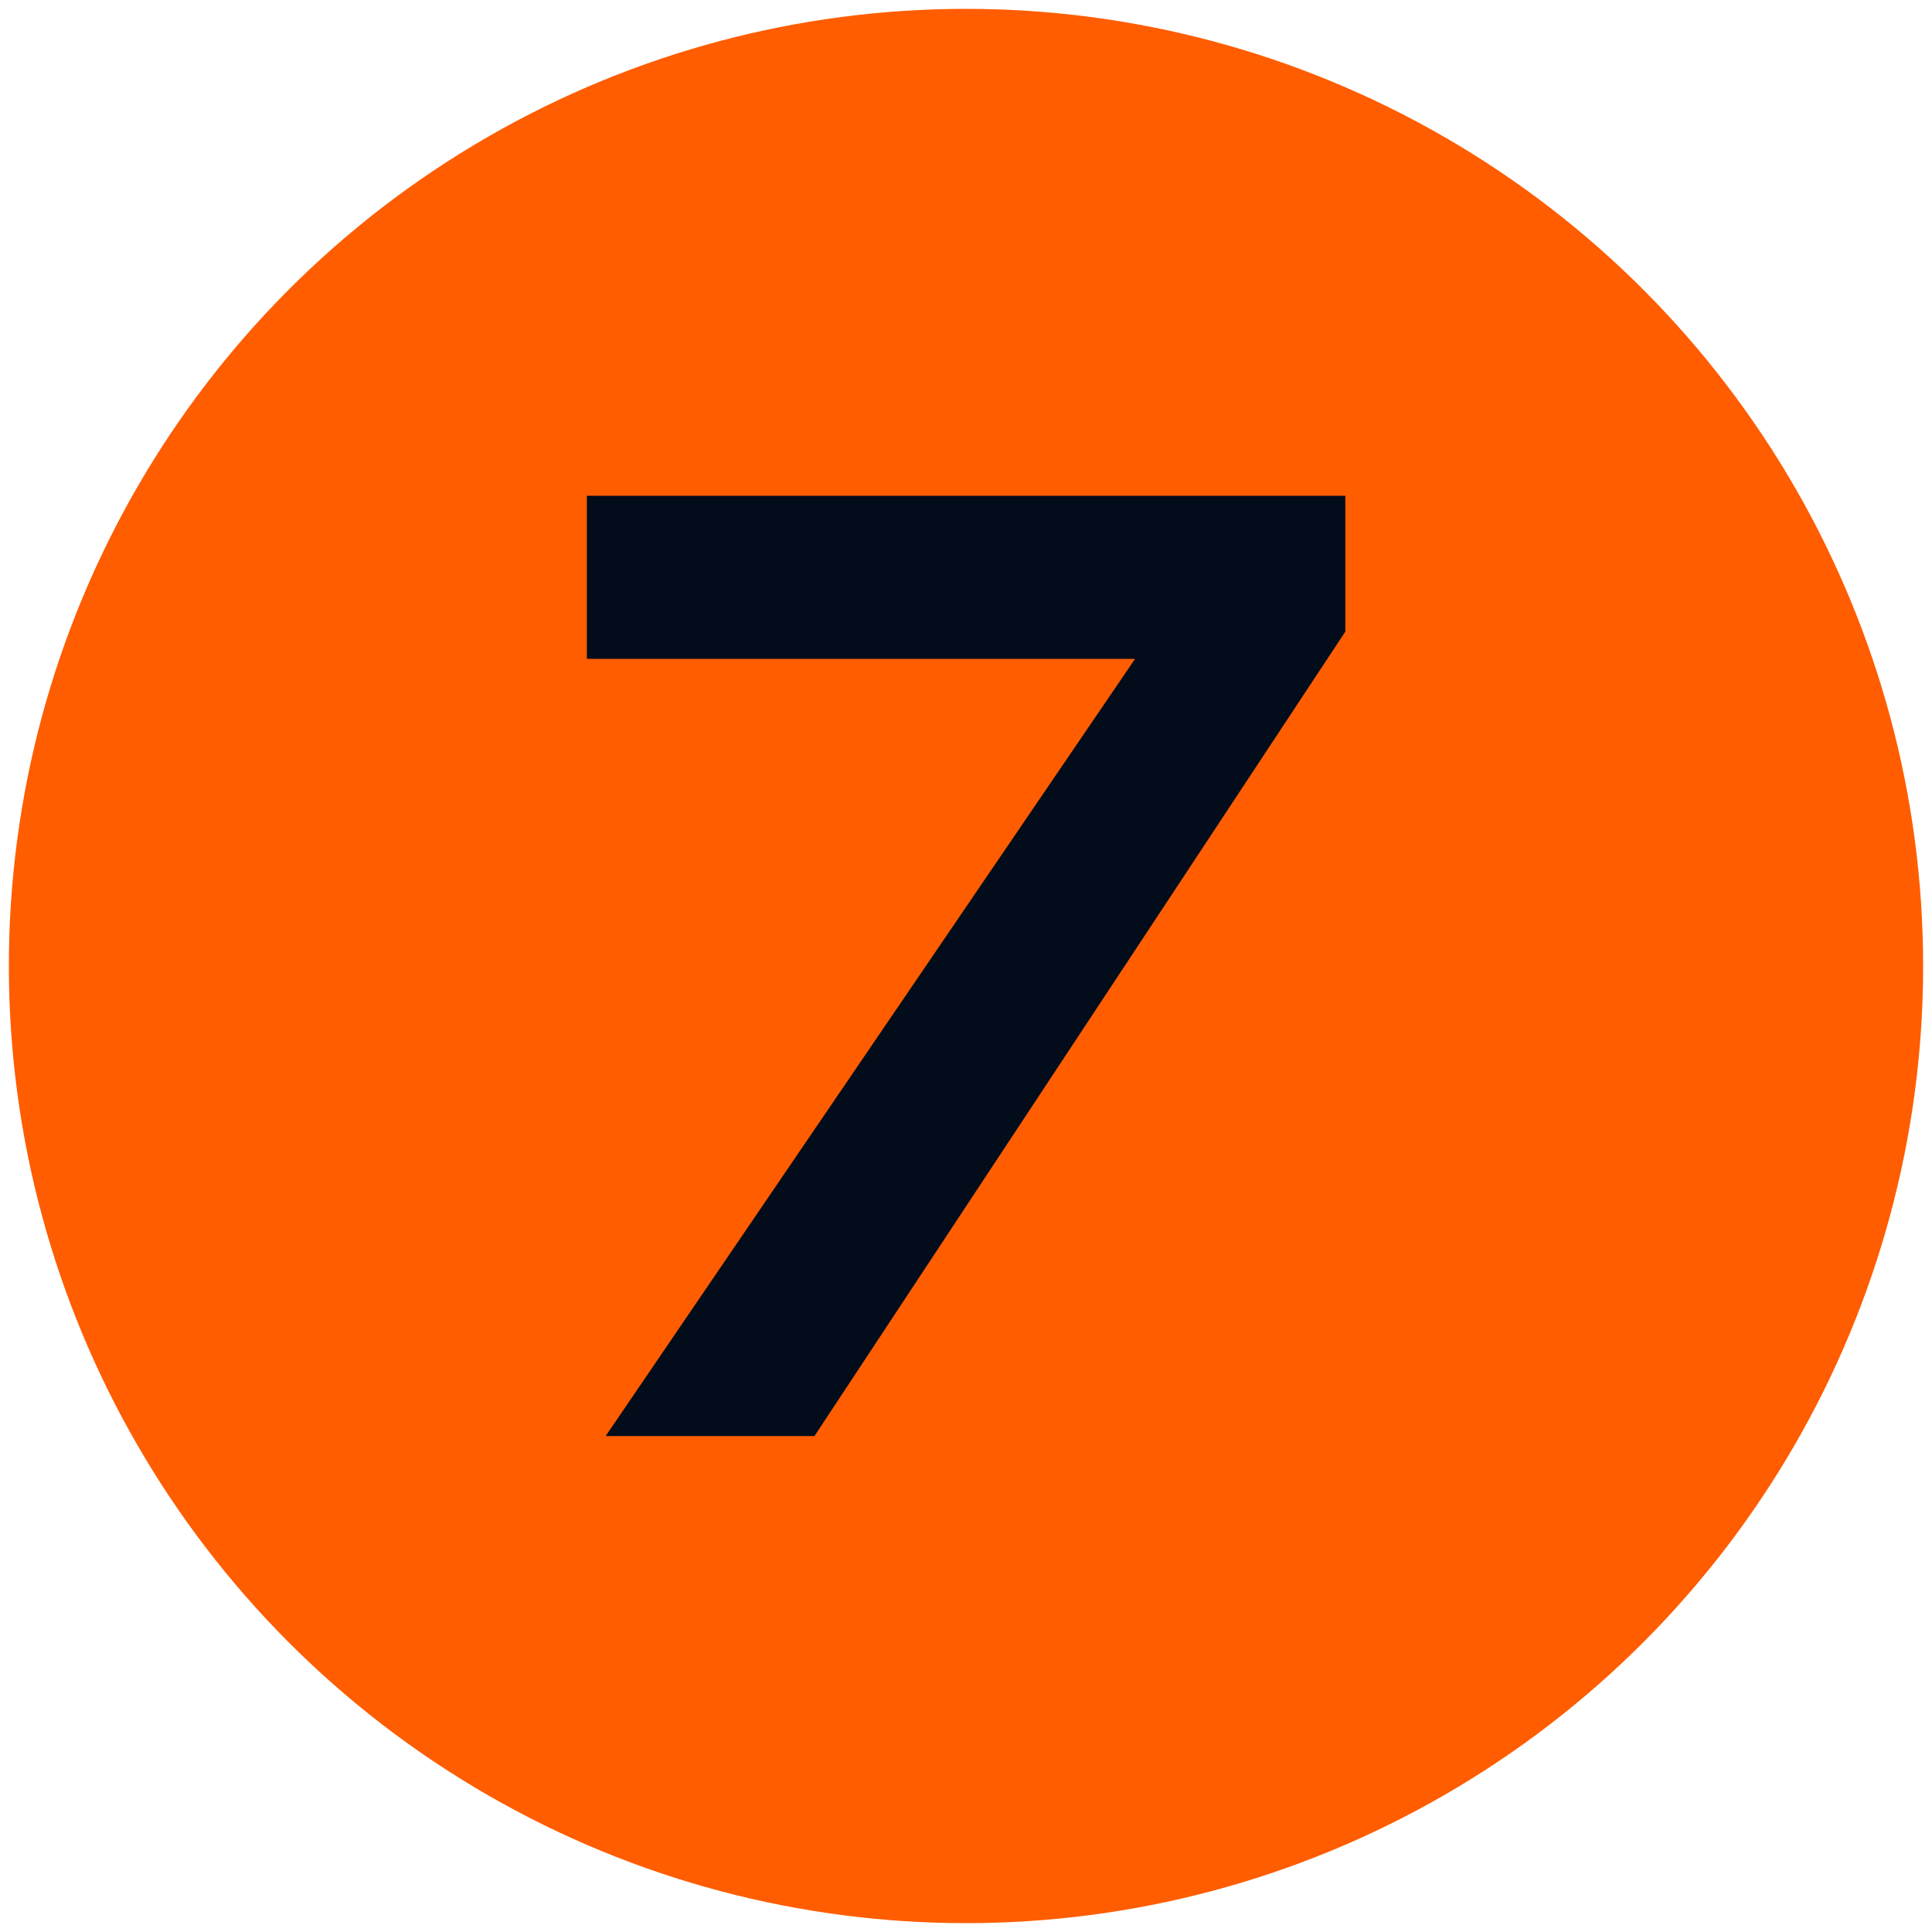
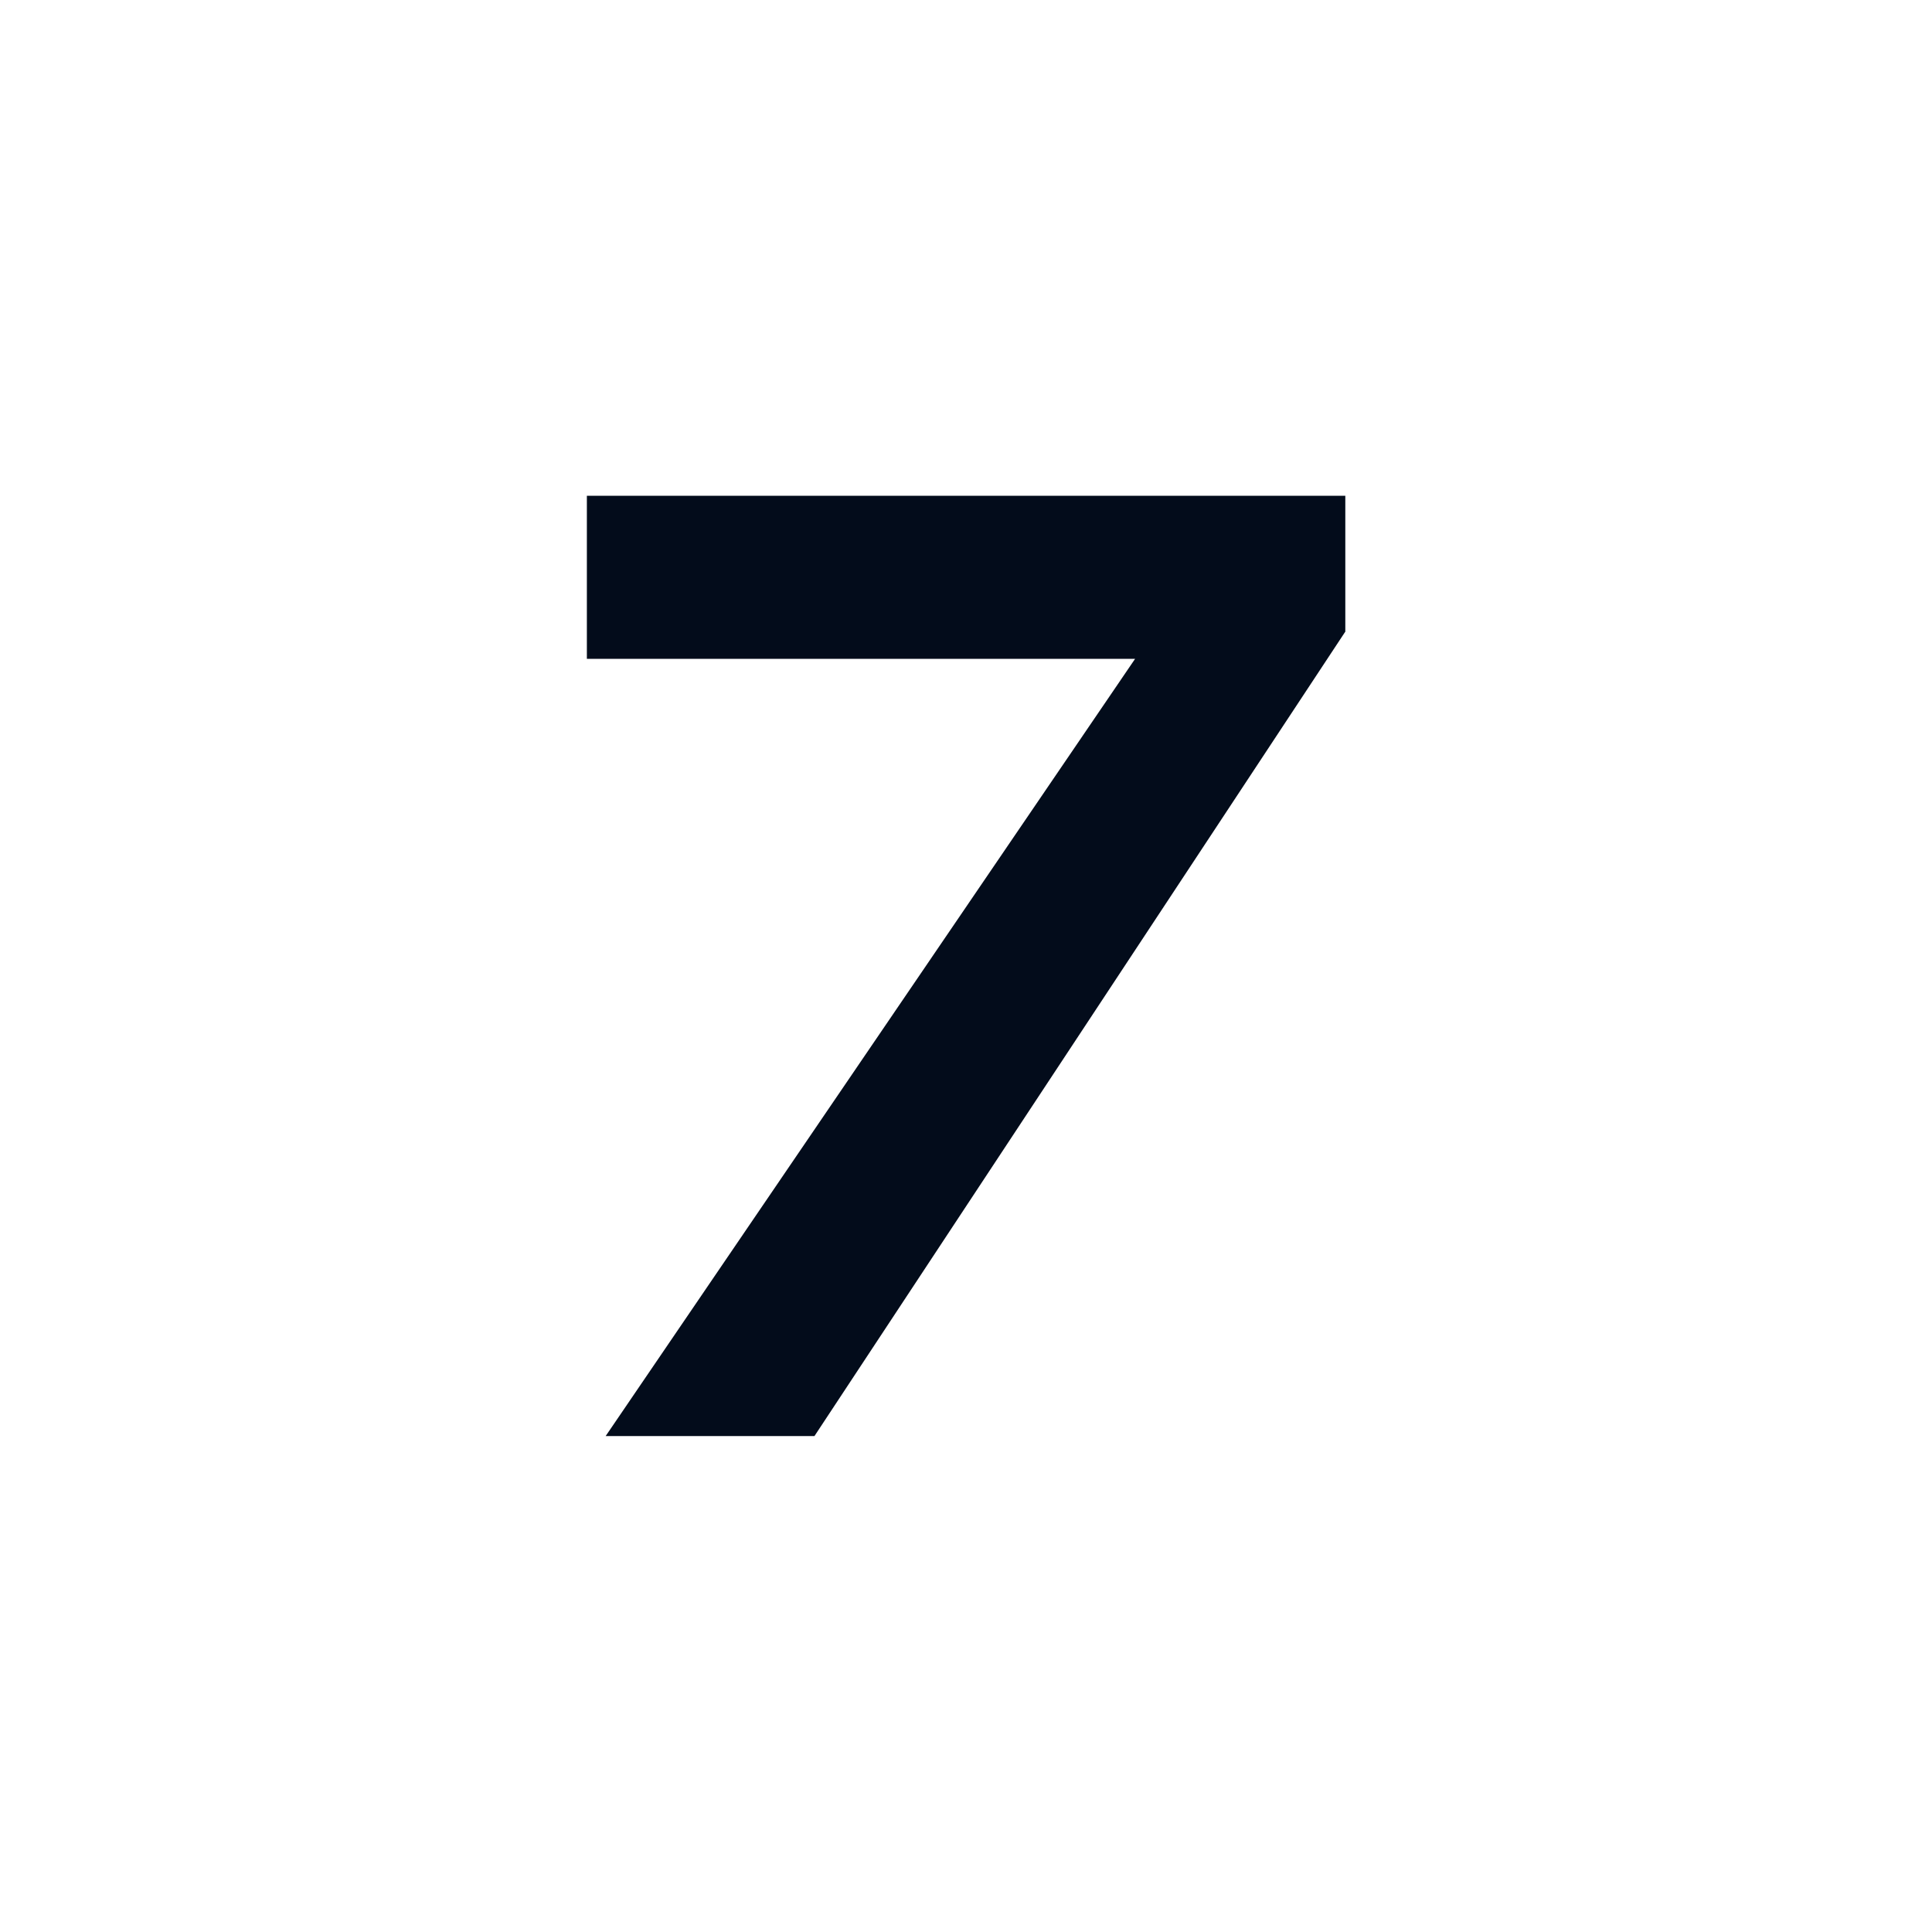
<svg xmlns="http://www.w3.org/2000/svg" id="Layer_1" viewBox="0 0 109 109">
  <defs>
    <style>      .cls-1 {        fill: #030c1b;      }      .cls-2 {        fill: #ff5d00;      }    </style>
  </defs>
-   <circle class="cls-2" cx="54.5" cy="54.5" r="54" />
  <path class="cls-1" d="M75.89,35.65l-29.94,45.37h-11.78l29.87-43.85h-30.93v-9.2h42.79v7.68Z" />
</svg>